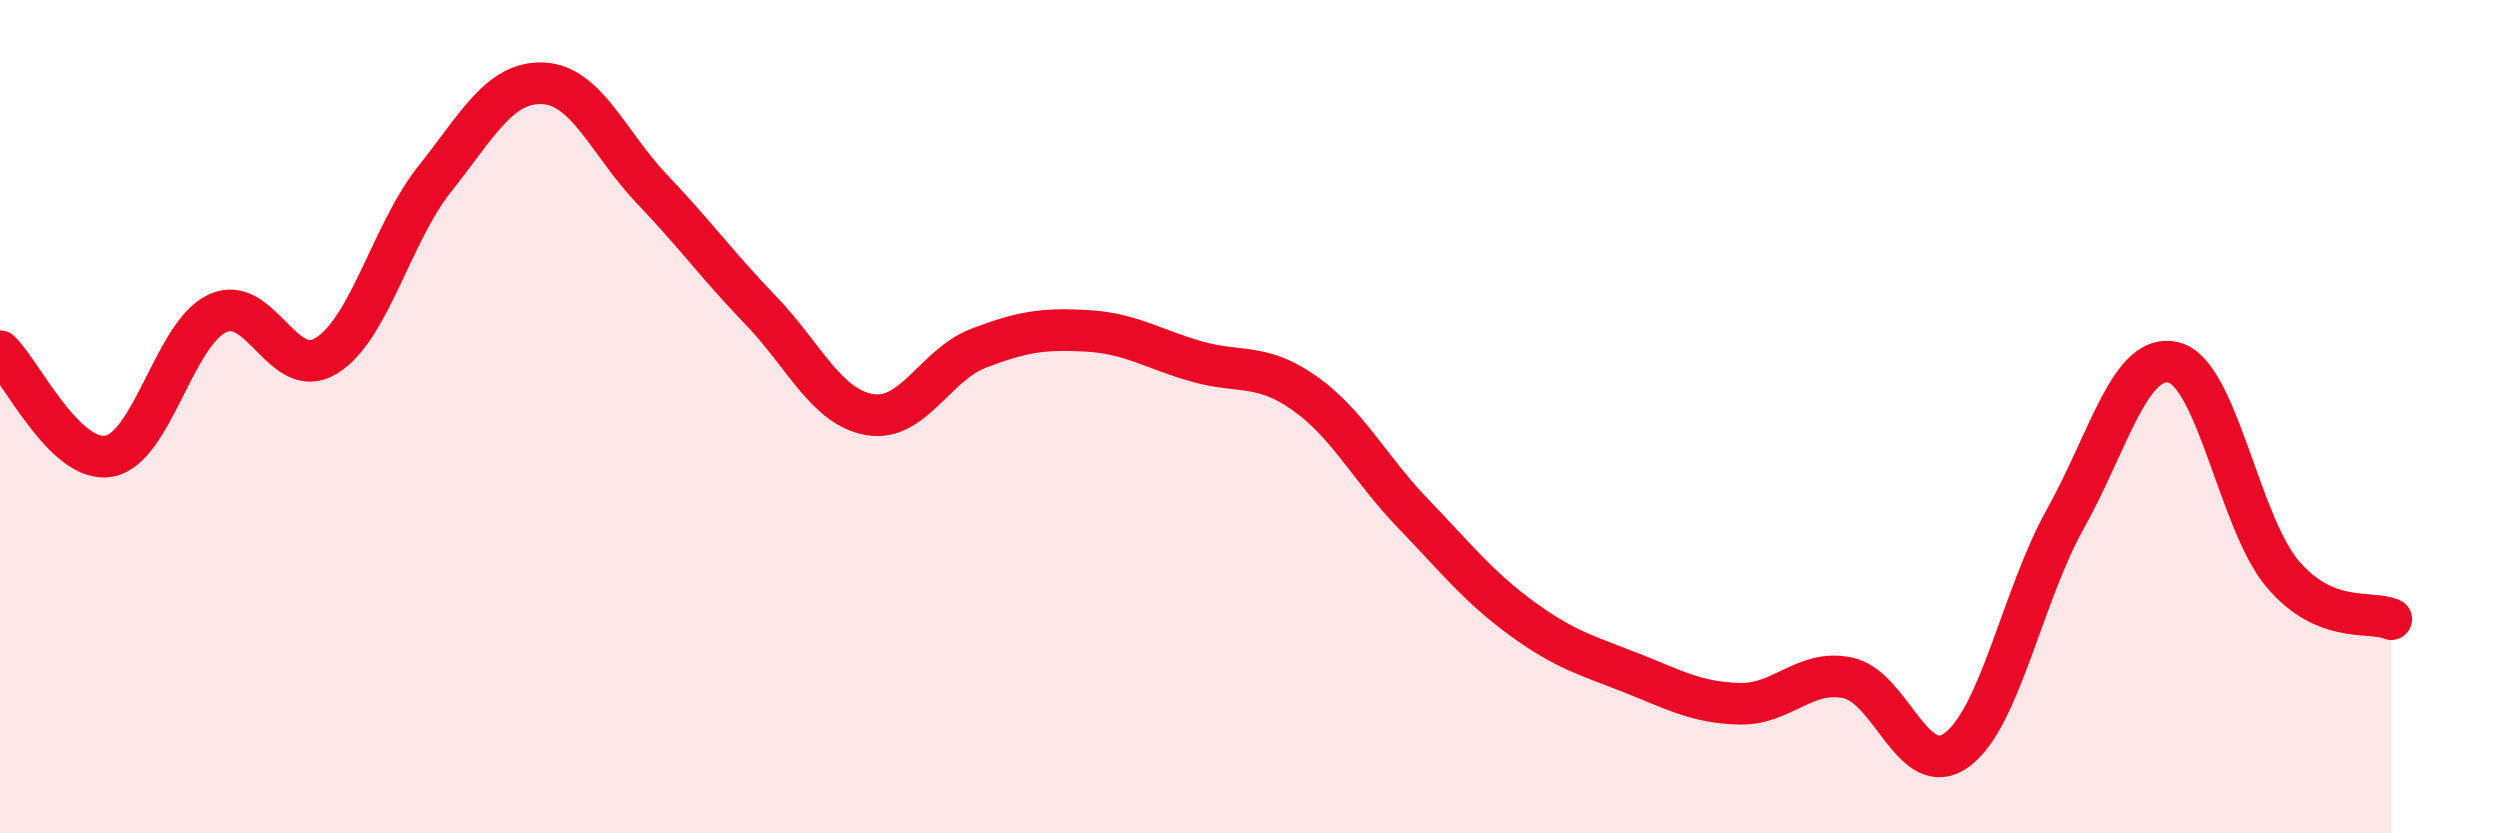
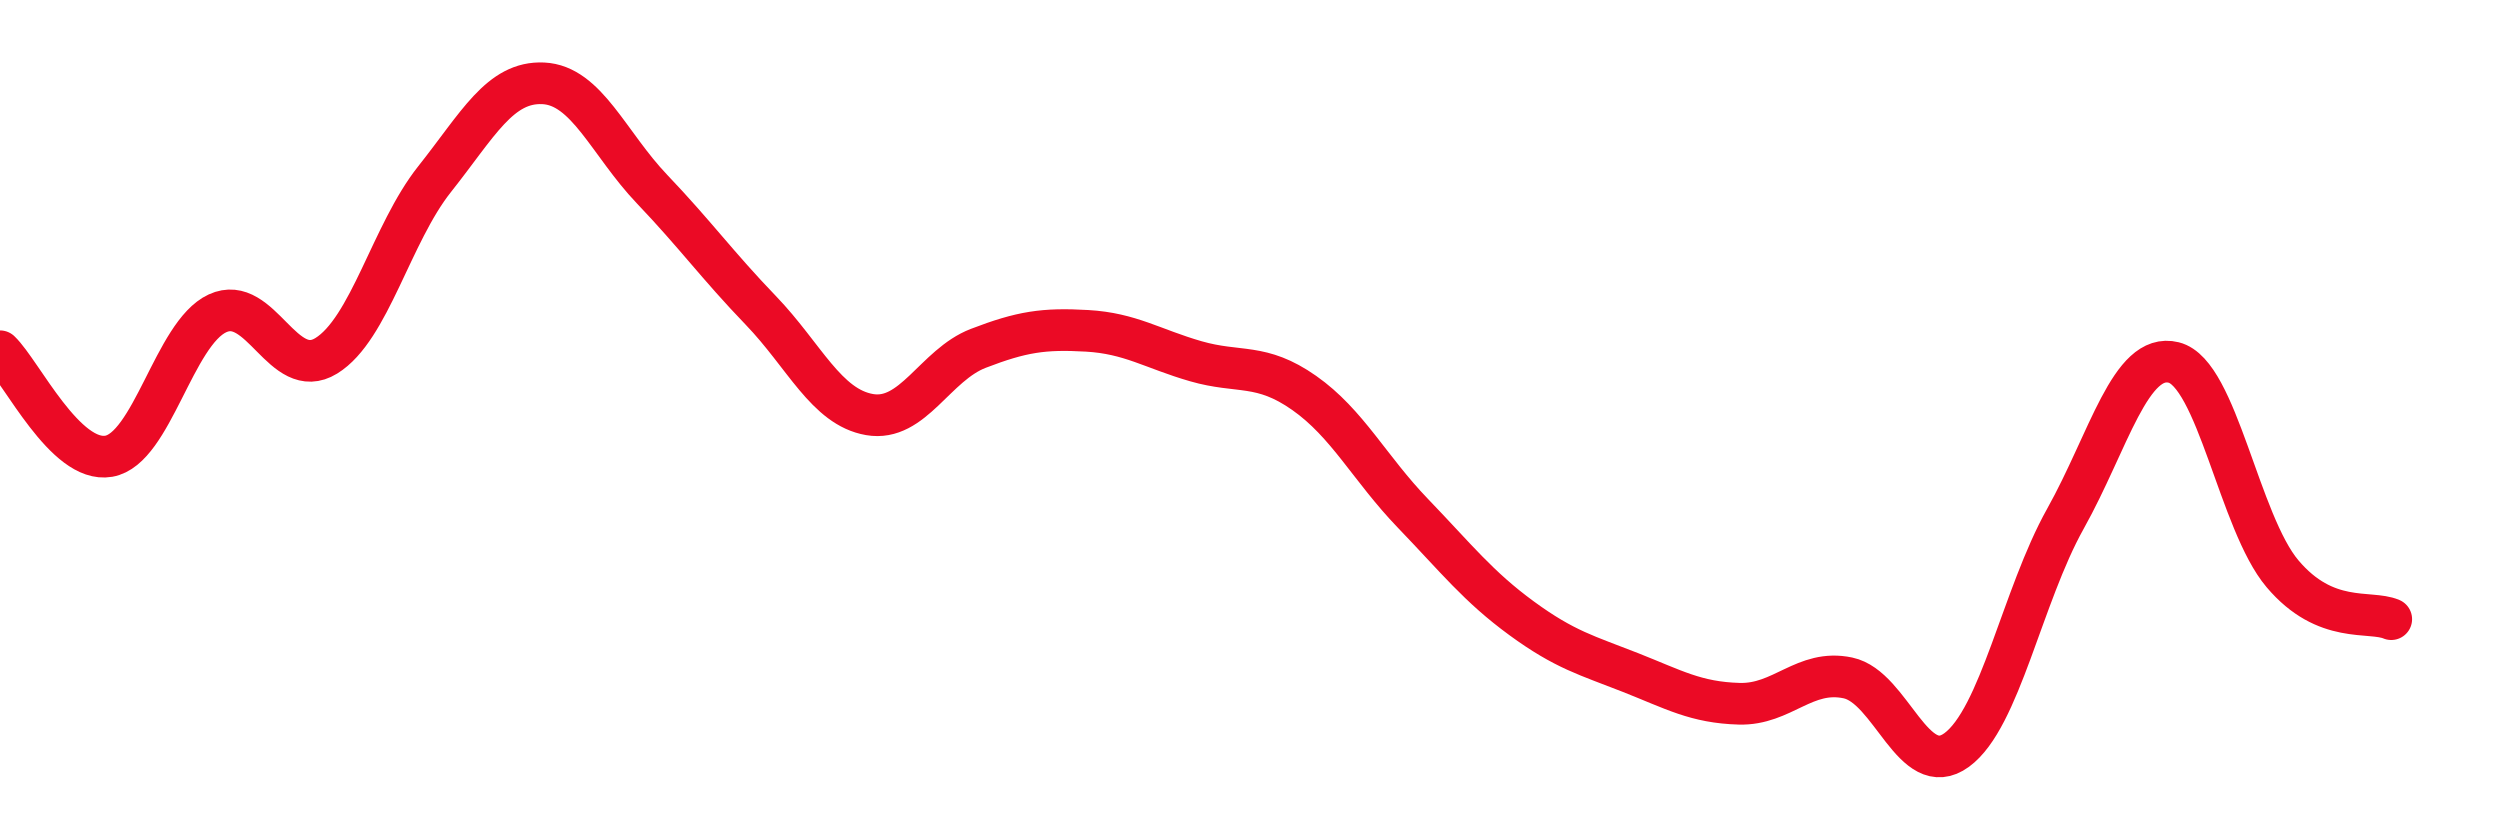
<svg xmlns="http://www.w3.org/2000/svg" width="60" height="20" viewBox="0 0 60 20">
-   <path d="M 0,8.43 C 0.52,8.93 1.57,11.13 2.61,10.95 C 3.65,10.77 4.18,8 5.22,7.52 C 6.26,7.04 6.79,9.18 7.83,8.54 C 8.87,7.9 9.39,5.61 10.43,4.3 C 11.47,2.99 12,1.95 13.04,2 C 14.08,2.05 14.61,3.45 15.65,4.54 C 16.69,5.63 17.22,6.37 18.26,7.45 C 19.3,8.53 19.83,9.77 20.87,9.95 C 21.91,10.13 22.44,8.76 23.48,8.36 C 24.52,7.96 25.05,7.88 26.09,7.94 C 27.13,8 27.66,8.37 28.7,8.67 C 29.74,8.97 30.26,8.7 31.3,9.43 C 32.34,10.16 32.87,11.24 33.91,12.32 C 34.95,13.4 35.48,14.08 36.52,14.84 C 37.56,15.6 38.09,15.73 39.13,16.14 C 40.17,16.55 40.7,16.86 41.74,16.89 C 42.78,16.92 43.31,16.05 44.35,16.27 C 45.39,16.49 45.92,18.76 46.96,18 C 48,17.24 48.53,14.31 49.57,12.45 C 50.61,10.59 51.13,8.44 52.17,8.7 C 53.21,8.96 53.74,12.54 54.78,13.77 C 55.82,15 56.87,14.64 57.39,14.86L57.39 20L0 20Z" fill="#EB0A25" opacity="0.1" stroke-linecap="round" stroke-linejoin="round" />
  <path d="M 0,8.43 C 0.52,8.93 1.57,11.13 2.61,10.95 C 3.65,10.77 4.18,8 5.22,7.52 C 6.26,7.04 6.79,9.18 7.83,8.54 C 8.87,7.9 9.39,5.61 10.43,4.3 C 11.47,2.99 12,1.95 13.04,2 C 14.08,2.05 14.61,3.45 15.65,4.54 C 16.69,5.63 17.22,6.37 18.26,7.45 C 19.3,8.53 19.83,9.77 20.87,9.95 C 21.91,10.13 22.44,8.76 23.48,8.36 C 24.52,7.96 25.05,7.88 26.09,7.94 C 27.13,8 27.66,8.37 28.7,8.67 C 29.74,8.97 30.26,8.7 31.3,9.43 C 32.34,10.16 32.87,11.24 33.91,12.32 C 34.95,13.4 35.48,14.08 36.52,14.84 C 37.56,15.6 38.09,15.73 39.13,16.14 C 40.17,16.55 40.7,16.86 41.74,16.89 C 42.78,16.92 43.31,16.05 44.35,16.27 C 45.39,16.49 45.92,18.76 46.96,18 C 48,17.24 48.53,14.31 49.57,12.45 C 50.61,10.59 51.13,8.44 52.17,8.7 C 53.21,8.96 53.74,12.54 54.78,13.77 C 55.82,15 56.87,14.64 57.39,14.86" stroke="#EB0A25" stroke-width="1" fill="none" stroke-linecap="round" stroke-linejoin="round" />
</svg>